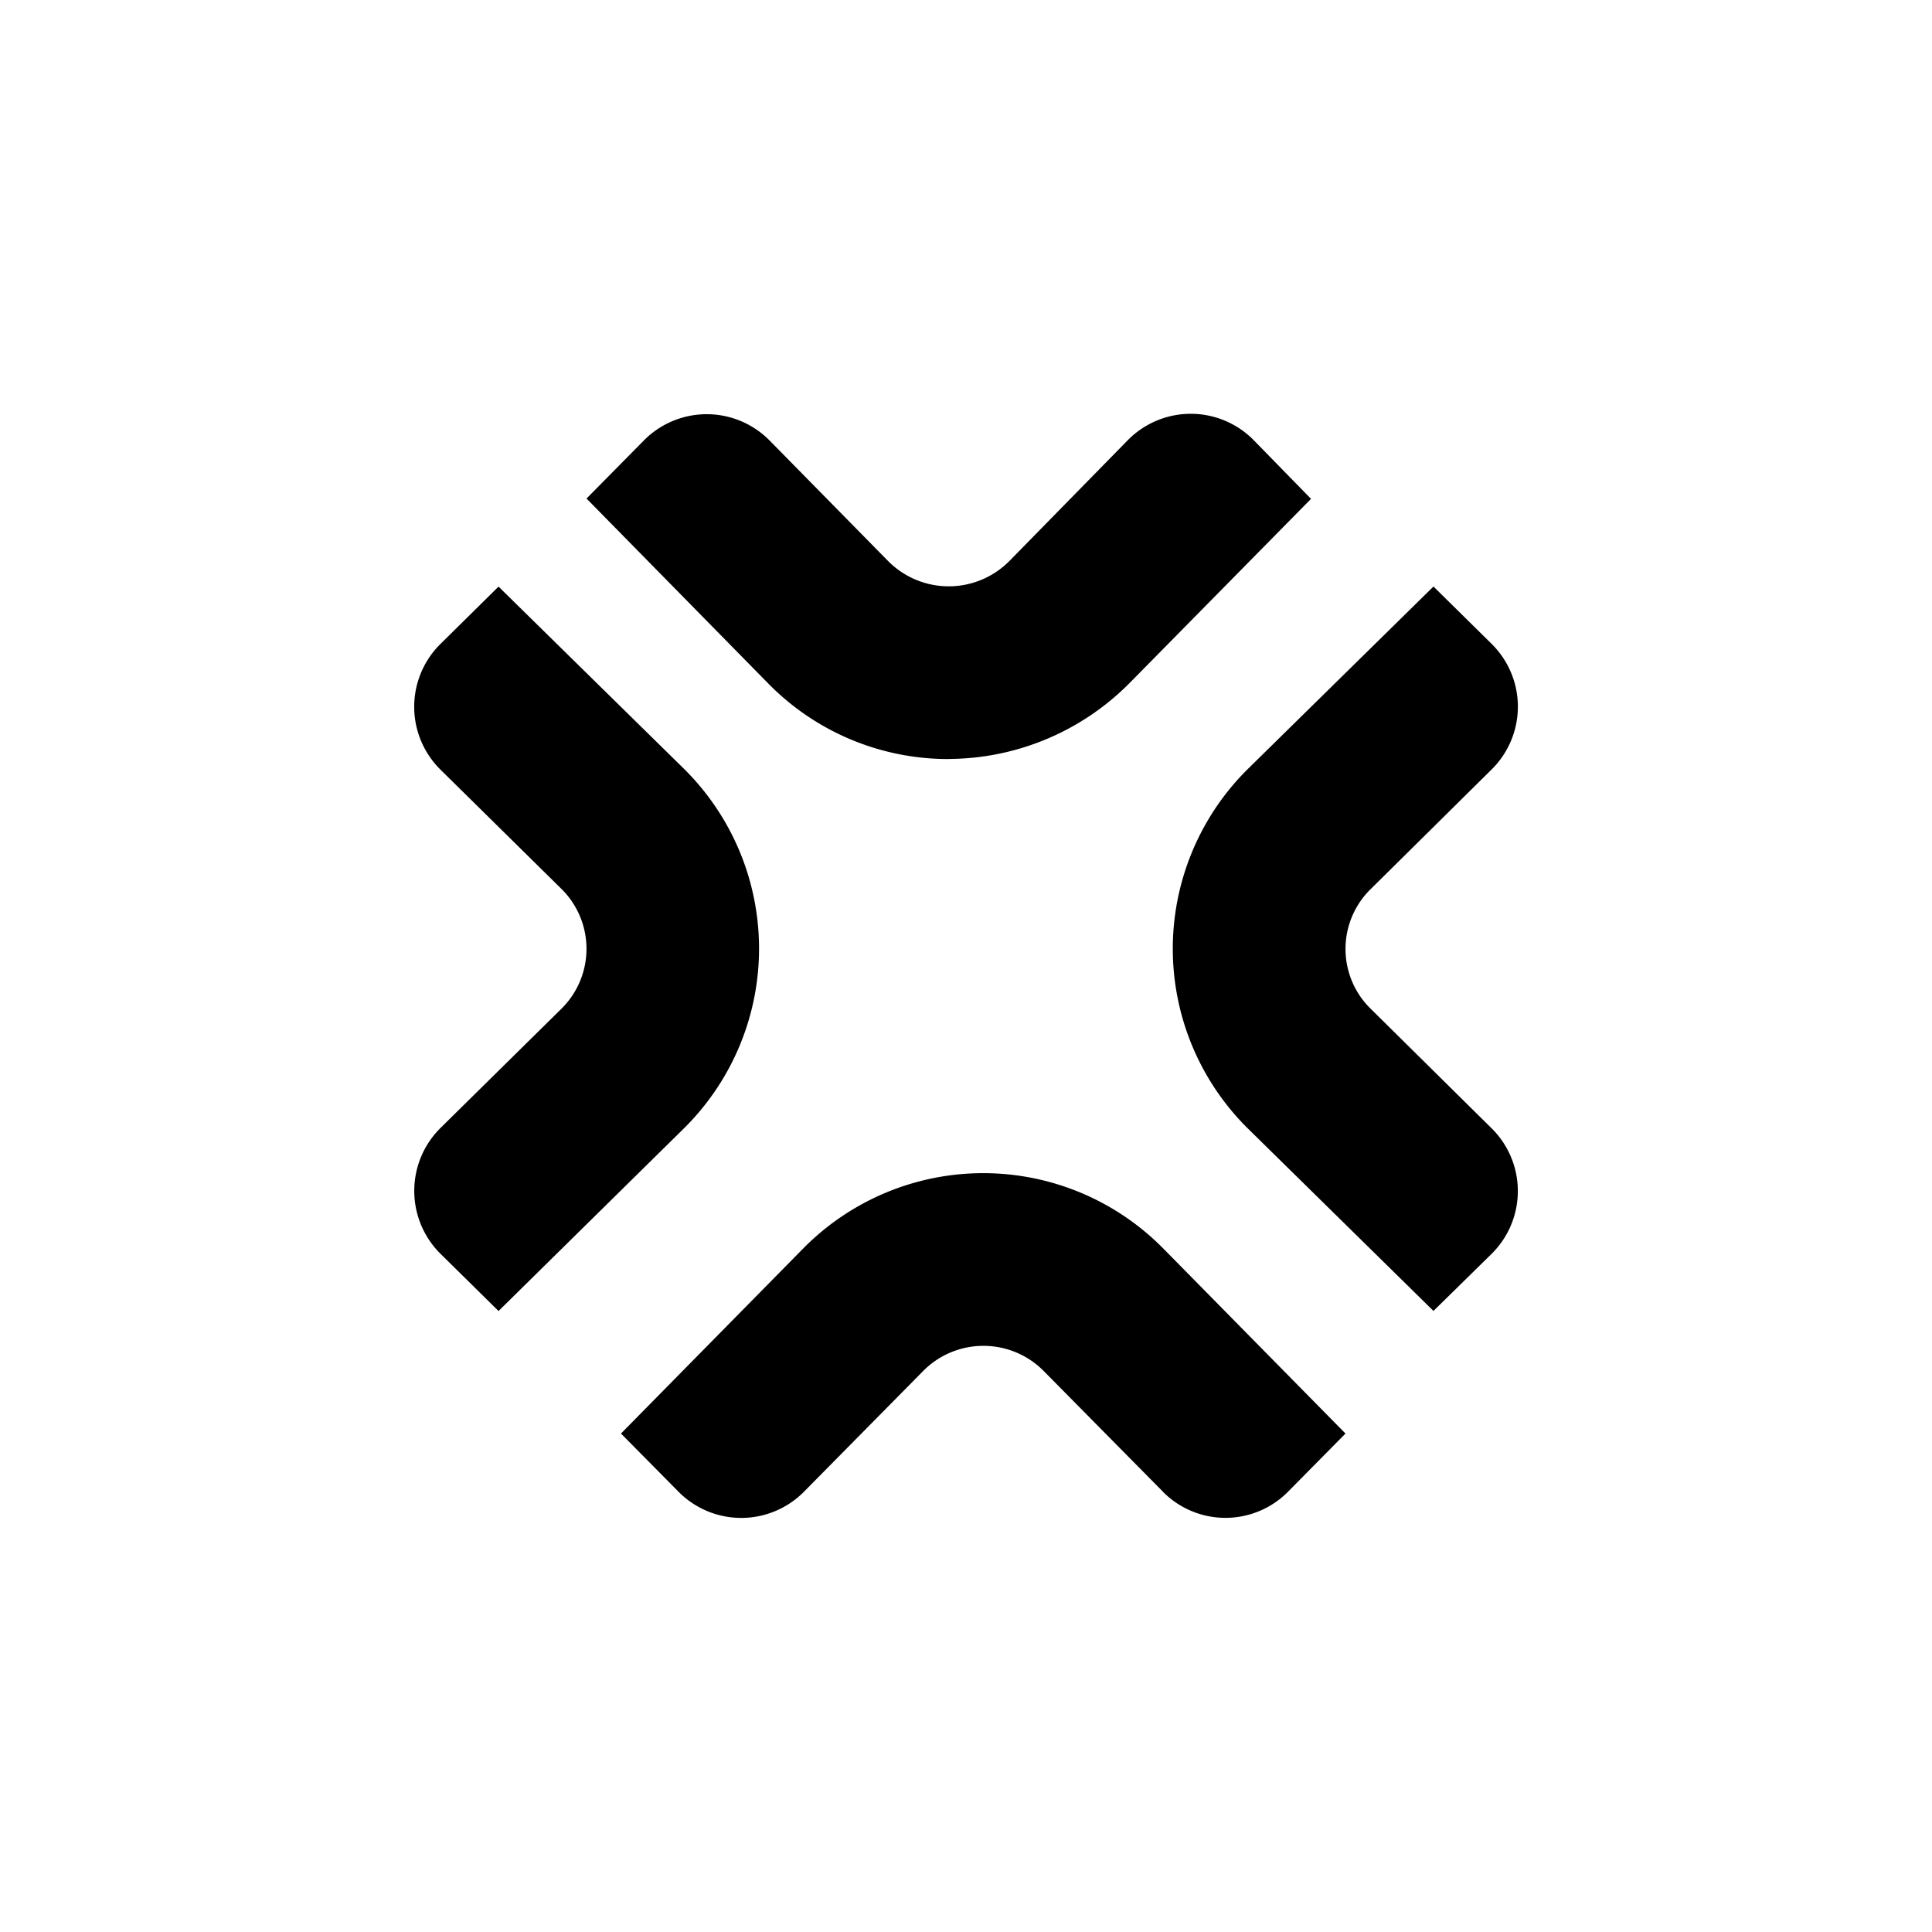
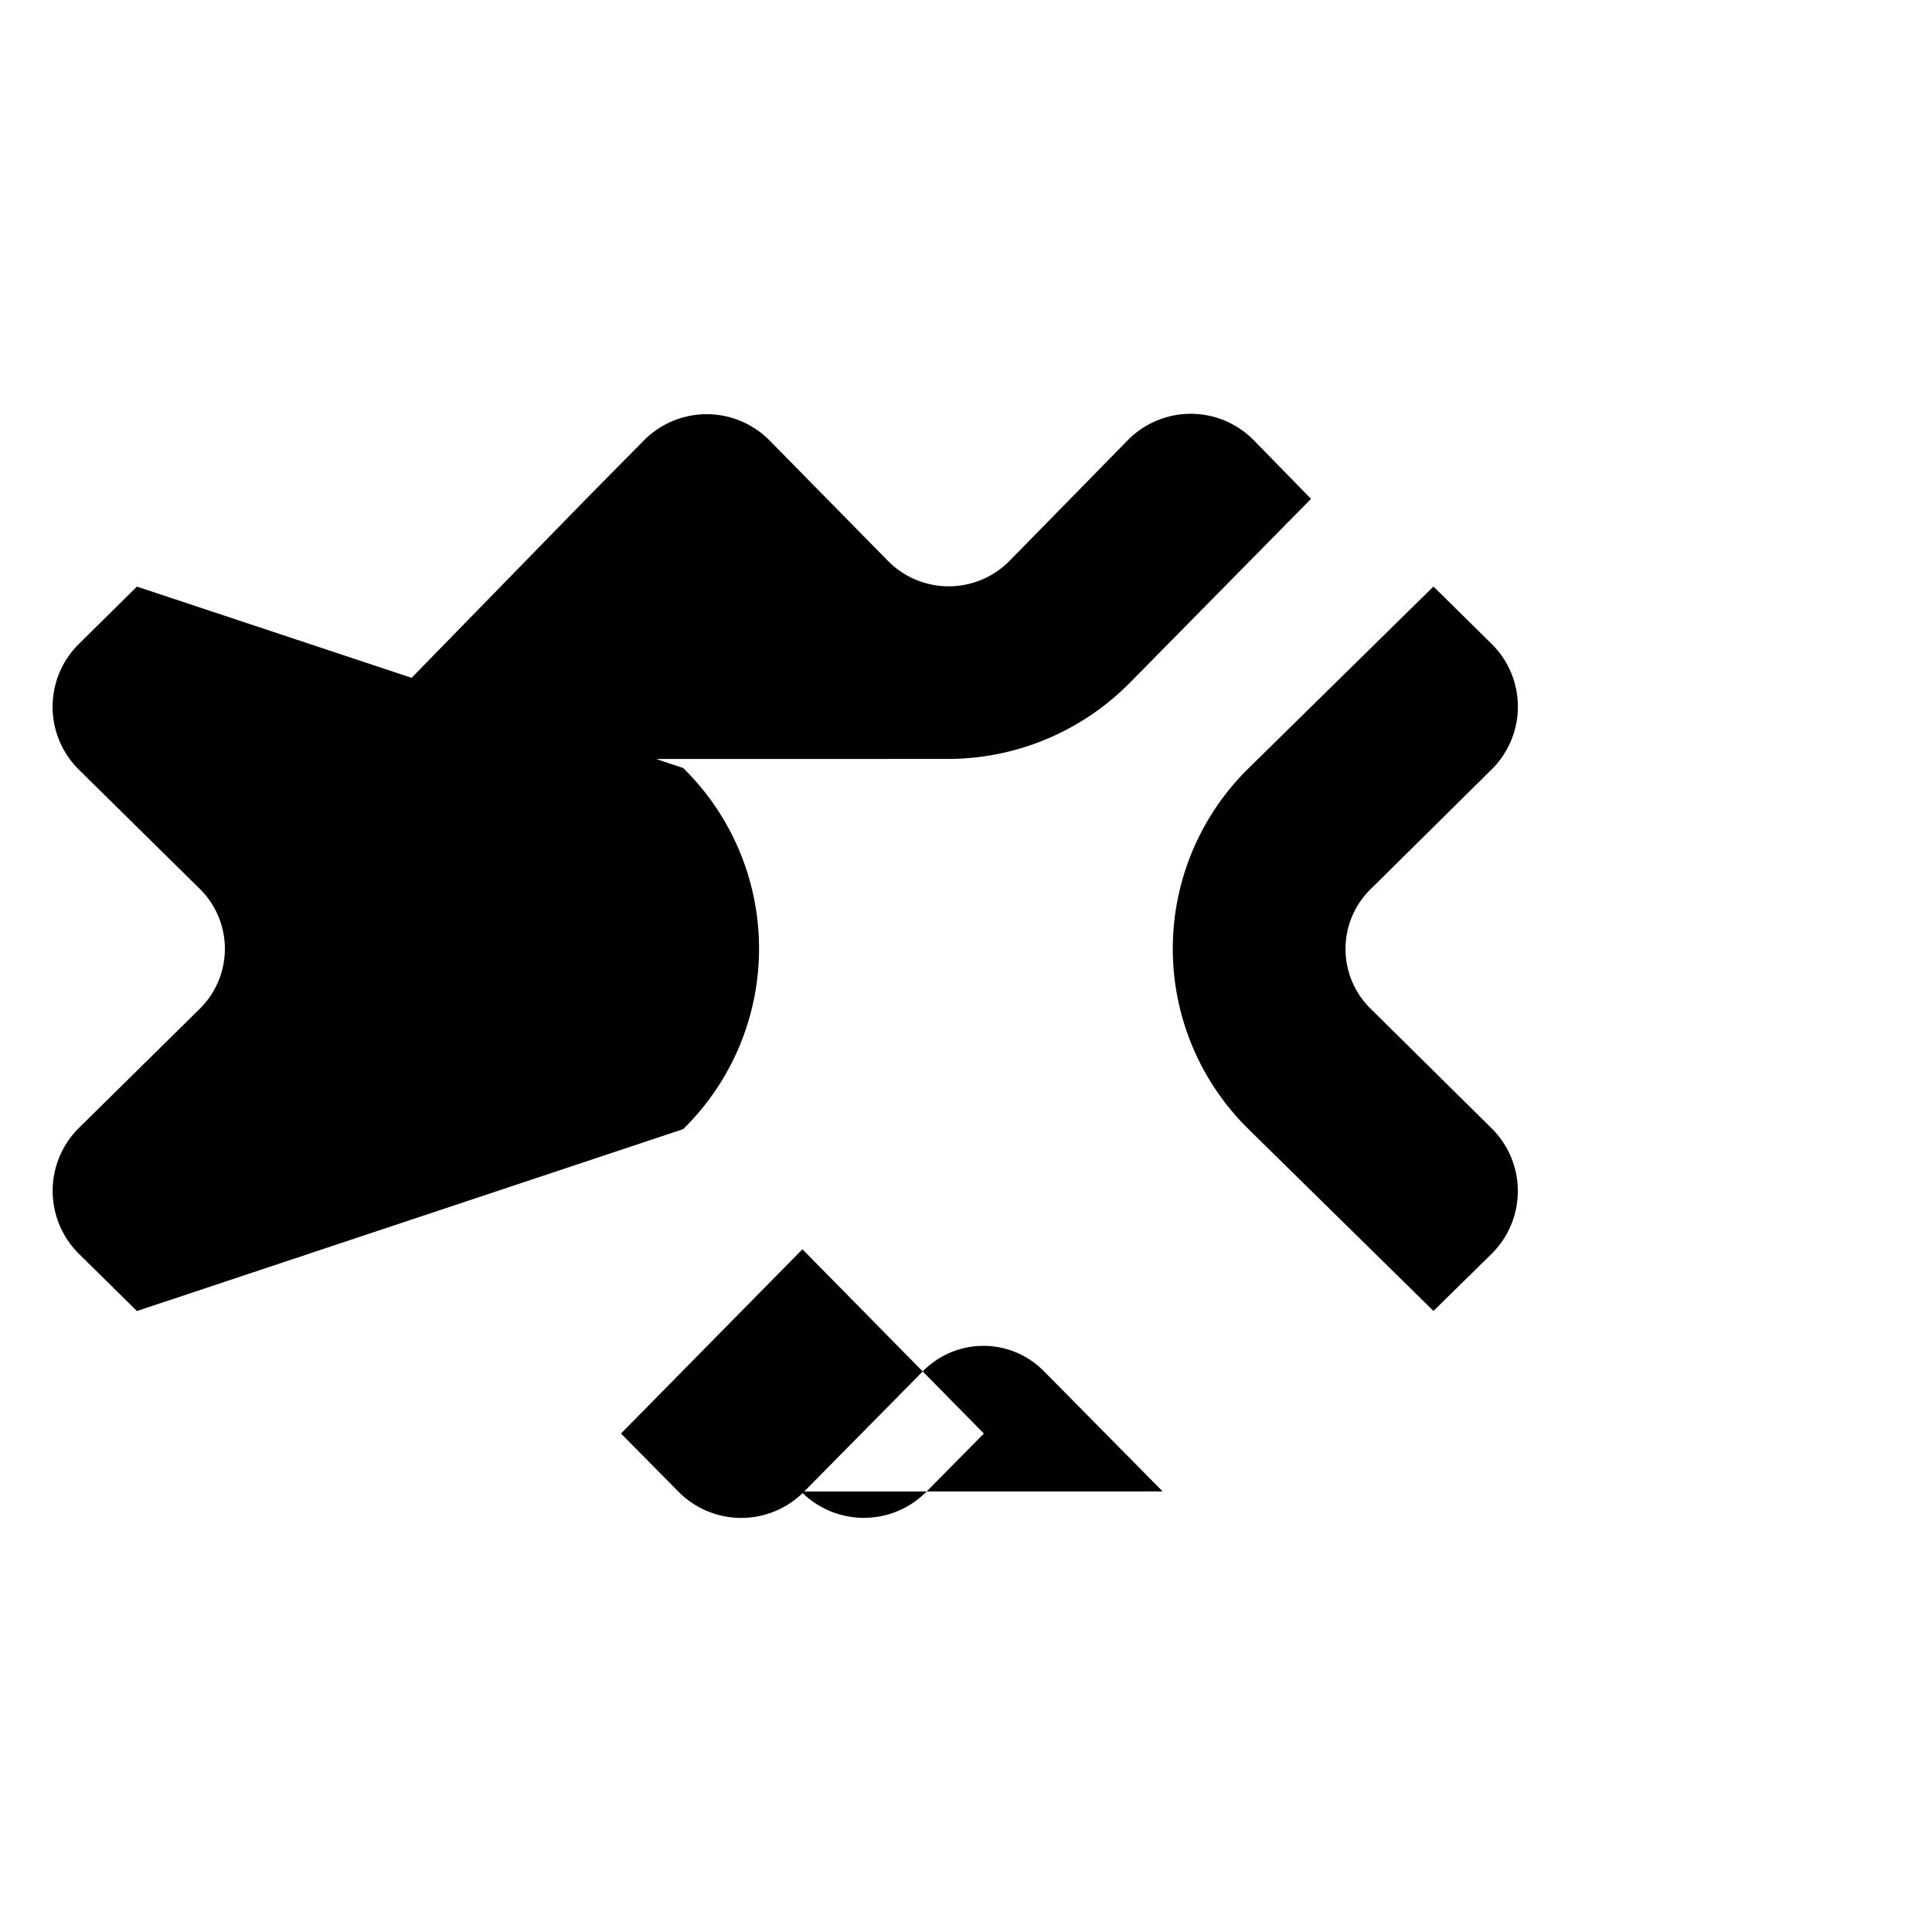
<svg xmlns="http://www.w3.org/2000/svg" width="800" height="800" viewBox="0 0 24 24">
-   <path fill="currentColor" d="m14.443 18.527l-1.474-1.492a1.053 1.053 0 0 0-1.505 0L9.99 18.528a1.096 1.096 0 0 1-1.564 0l-.712-.72l2.254-2.289a3.14 3.14 0 0 1 4.492 0l2.254 2.289l-.711.72a1.093 1.093 0 0 1-1.56 0m-8.25-2.242l-.72-.71a1.1 1.1 0 0 1 0-1.565l1.491-1.47a1.046 1.046 0 0 0 0-1.509l-1.491-1.47a1.097 1.097 0 0 1 0-1.564l.72-.711L8.486 9.54a3.14 3.14 0 0 1 0 4.487zm5.593-6.857a3.13 3.13 0 0 1-2.246-.942L7.286 6.193l.711-.72a1.097 1.097 0 0 1 1.564 0l1.47 1.495a1.06 1.06 0 0 0 1.509 0l1.47-1.5a1.097 1.097 0 0 1 1.564 0l.712.729l-2.255 2.289a3.18 3.18 0 0 1-2.245.942m6.021 6.857l-2.293-2.254a3.14 3.14 0 0 1 0-4.491l2.293-2.254l.72.71a1.096 1.096 0 0 1 0 1.565l-1.491 1.475a1.04 1.04 0 0 0 0 1.504l1.491 1.474a1.096 1.096 0 0 1 0 1.564z" />
+   <path fill="currentColor" d="m14.443 18.527l-1.474-1.492a1.053 1.053 0 0 0-1.505 0L9.99 18.528a1.096 1.096 0 0 1-1.564 0l-.712-.72l2.254-2.289l2.254 2.289l-.711.72a1.093 1.093 0 0 1-1.56 0m-8.25-2.242l-.72-.71a1.1 1.1 0 0 1 0-1.565l1.491-1.47a1.046 1.046 0 0 0 0-1.509l-1.491-1.47a1.097 1.097 0 0 1 0-1.564l.72-.711L8.486 9.54a3.14 3.14 0 0 1 0 4.487zm5.593-6.857a3.13 3.13 0 0 1-2.246-.942L7.286 6.193l.711-.72a1.097 1.097 0 0 1 1.564 0l1.47 1.495a1.06 1.06 0 0 0 1.509 0l1.47-1.5a1.097 1.097 0 0 1 1.564 0l.712.729l-2.255 2.289a3.18 3.18 0 0 1-2.245.942m6.021 6.857l-2.293-2.254a3.14 3.14 0 0 1 0-4.491l2.293-2.254l.72.71a1.096 1.096 0 0 1 0 1.565l-1.491 1.475a1.04 1.04 0 0 0 0 1.504l1.491 1.474a1.096 1.096 0 0 1 0 1.564z" />
</svg>